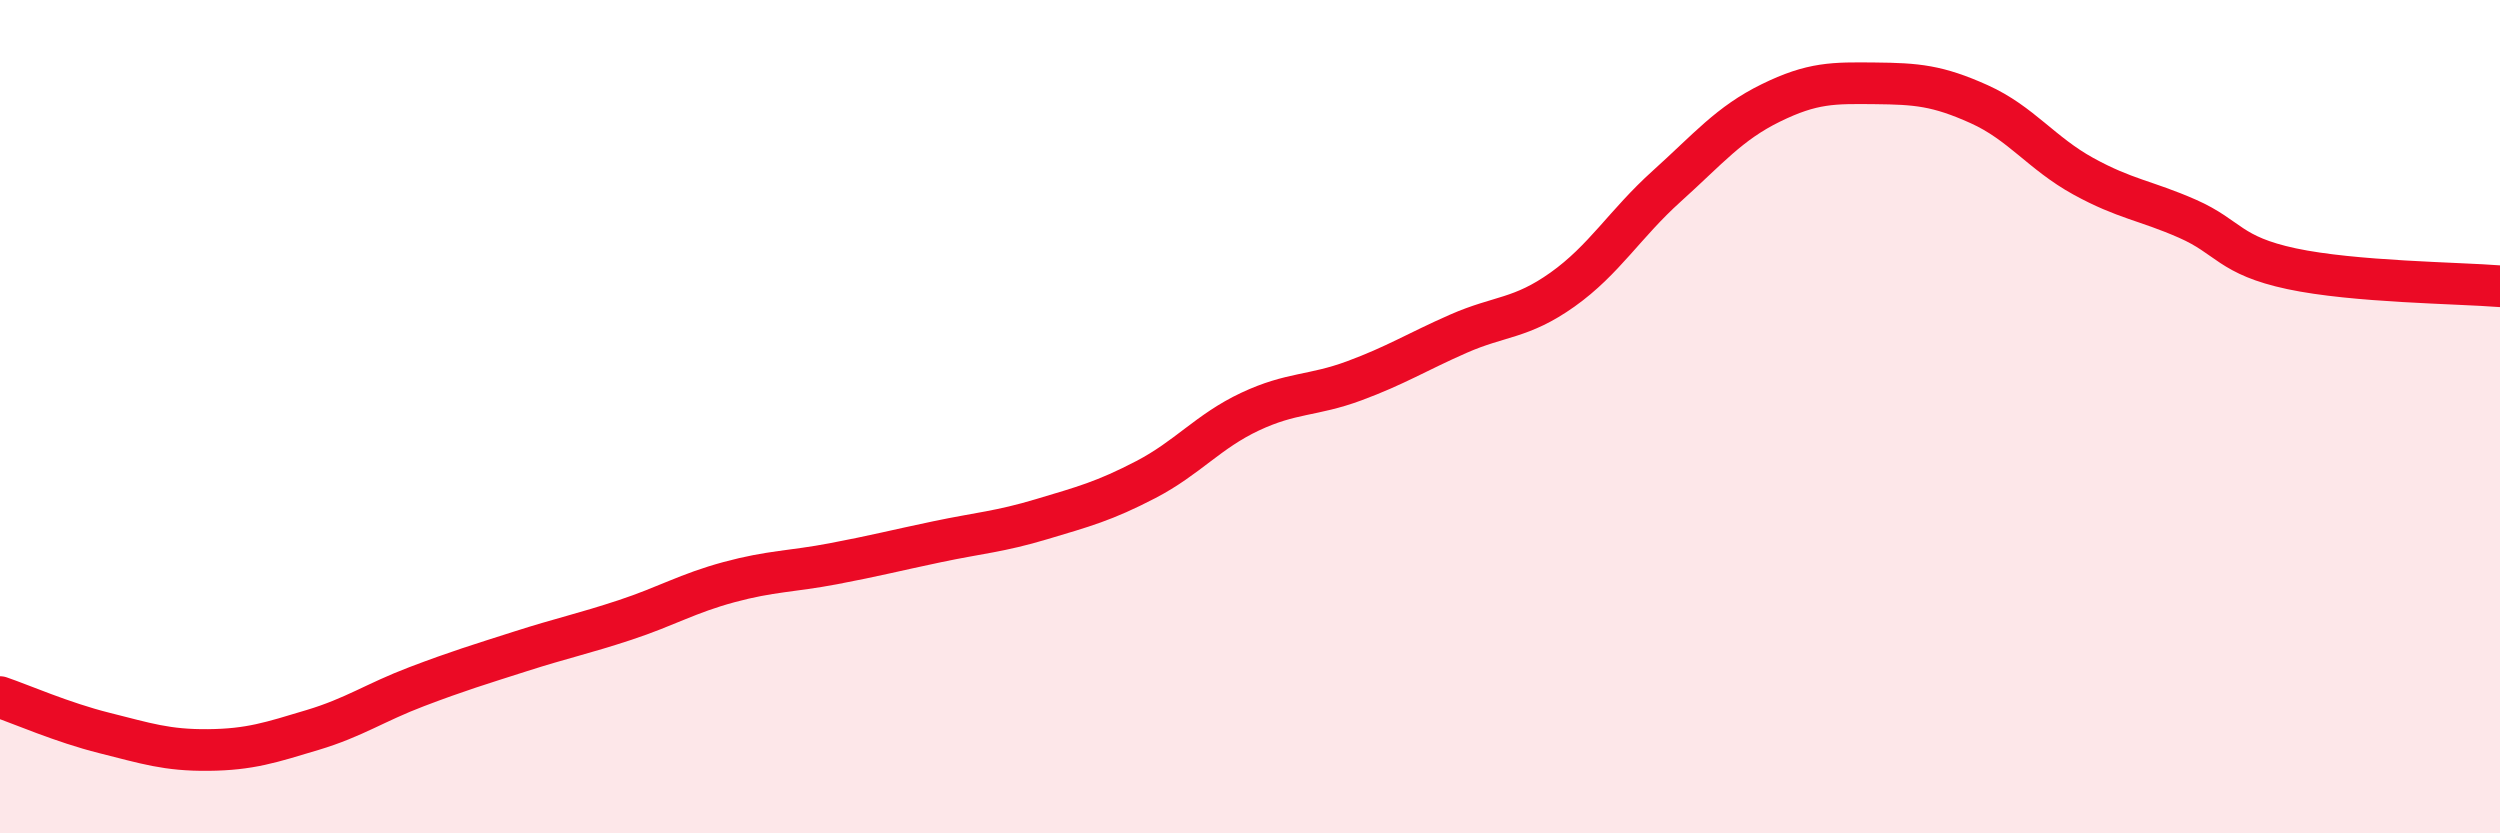
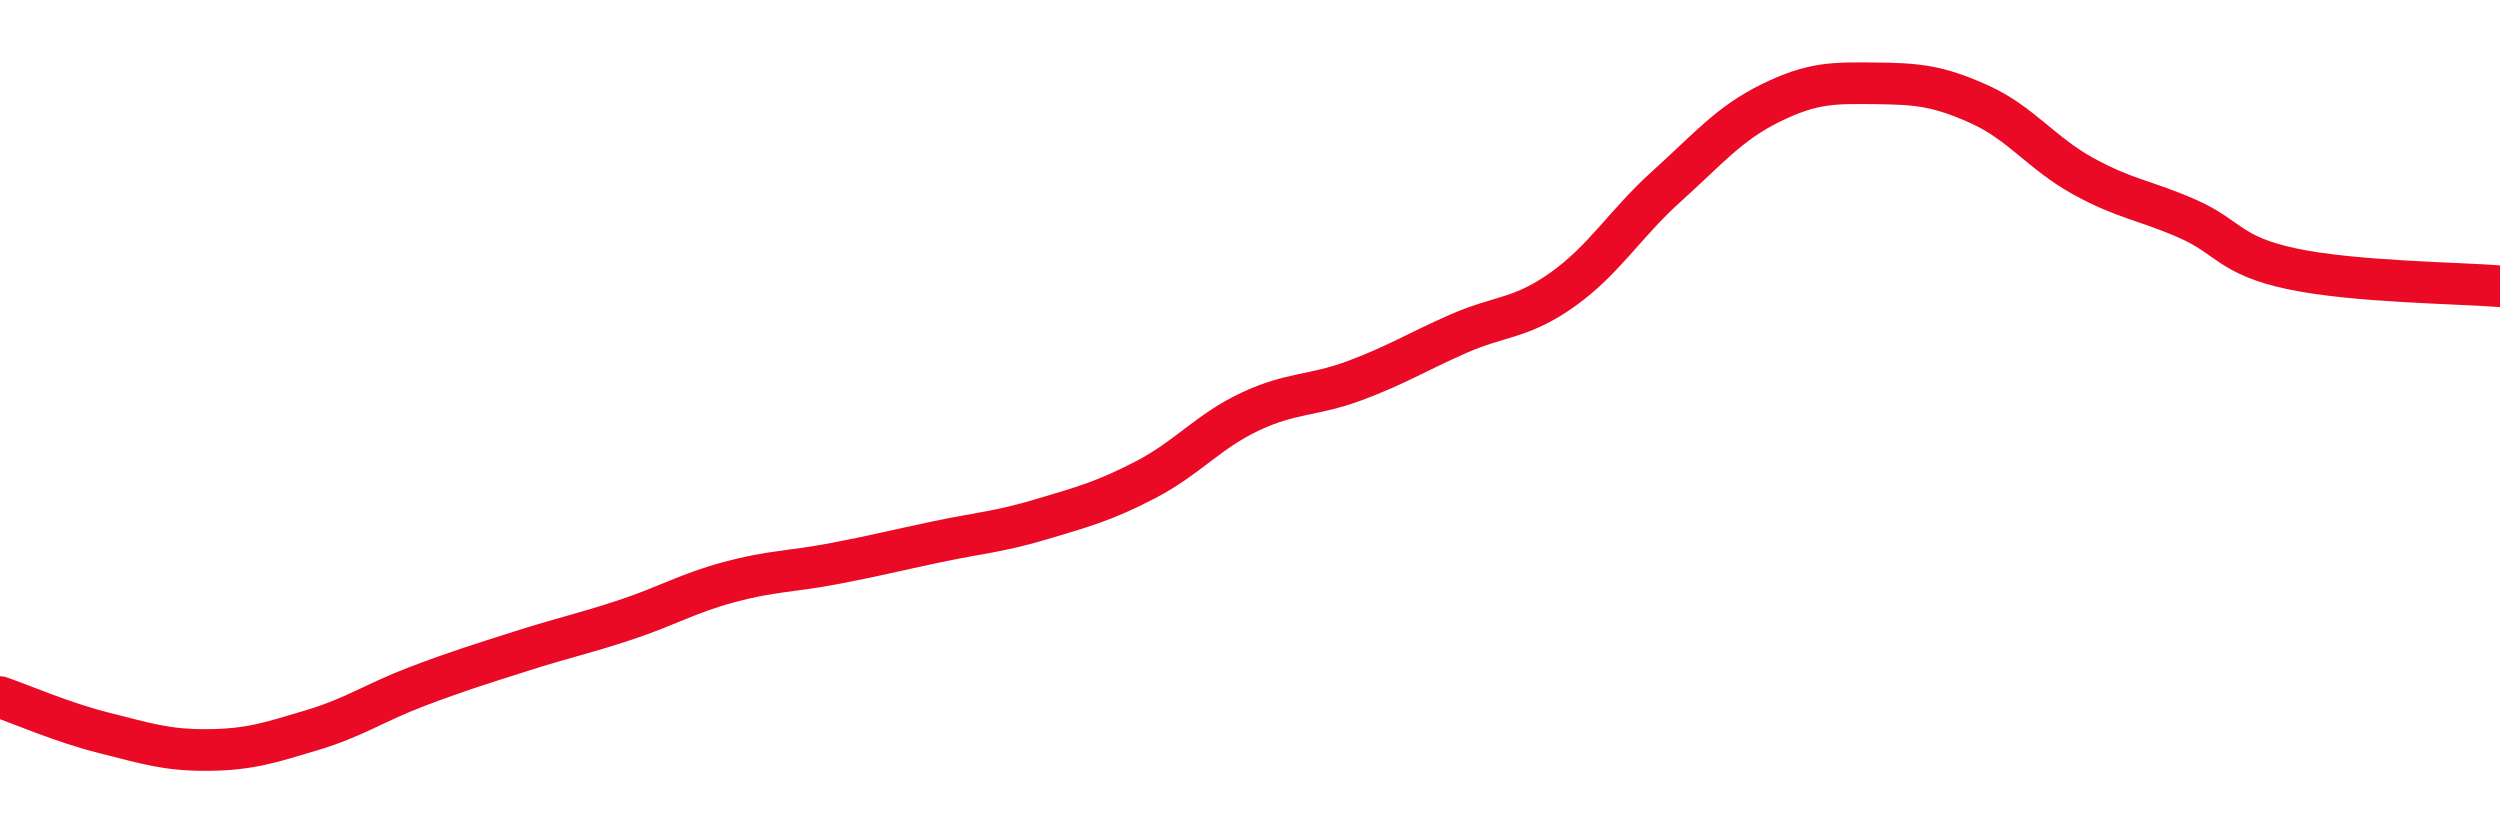
<svg xmlns="http://www.w3.org/2000/svg" width="60" height="20" viewBox="0 0 60 20">
-   <path d="M 0,16.73 C 0.5,16.9 1.5,17.34 2.5,17.59 C 3.5,17.84 4,18.01 5,18 C 6,17.99 6.5,17.82 7.5,17.52 C 8.5,17.22 9,16.86 10,16.48 C 11,16.1 11.5,15.95 12.5,15.63 C 13.5,15.31 14,15.21 15,14.88 C 16,14.55 16.5,14.24 17.5,13.97 C 18.5,13.7 19,13.72 20,13.53 C 21,13.34 21.5,13.21 22.5,13 C 23.5,12.79 24,12.76 25,12.46 C 26,12.16 26.5,12.03 27.5,11.51 C 28.5,10.99 29,10.35 30,9.88 C 31,9.41 31.5,9.51 32.5,9.14 C 33.5,8.77 34,8.45 35,8.01 C 36,7.57 36.5,7.66 37.5,6.95 C 38.5,6.24 39,5.37 40,4.47 C 41,3.57 41.5,2.96 42.5,2.47 C 43.5,1.98 44,1.99 45,2 C 46,2.01 46.5,2.05 47.5,2.5 C 48.5,2.95 49,3.68 50,4.23 C 51,4.78 51.5,4.81 52.5,5.25 C 53.5,5.69 53.5,6.13 55,6.45 C 56.5,6.77 59,6.79 60,6.87L60 20L0 20Z" fill="#EB0A25" opacity="0.1" stroke-linecap="round" stroke-linejoin="round" />
  <path d="M 0,16.73 C 0.5,16.9 1.5,17.34 2.5,17.59 C 3.5,17.84 4,18.01 5,18 C 6,17.99 6.5,17.82 7.5,17.52 C 8.5,17.22 9,16.86 10,16.48 C 11,16.1 11.5,15.95 12.5,15.63 C 13.5,15.31 14,15.21 15,14.88 C 16,14.55 16.5,14.24 17.5,13.97 C 18.5,13.7 19,13.72 20,13.53 C 21,13.34 21.5,13.21 22.5,13 C 23.5,12.79 24,12.76 25,12.46 C 26,12.16 26.5,12.03 27.5,11.51 C 28.5,10.99 29,10.35 30,9.88 C 31,9.41 31.5,9.51 32.5,9.14 C 33.5,8.77 34,8.45 35,8.01 C 36,7.57 36.5,7.66 37.5,6.95 C 38.5,6.24 39,5.37 40,4.47 C 41,3.57 41.5,2.96 42.5,2.47 C 43.5,1.98 44,1.99 45,2 C 46,2.01 46.5,2.05 47.5,2.5 C 48.5,2.95 49,3.68 50,4.23 C 51,4.78 51.5,4.81 52.5,5.25 C 53.5,5.69 53.5,6.13 55,6.45 C 56.5,6.77 59,6.79 60,6.87" stroke="#EB0A25" stroke-width="1" fill="none" stroke-linecap="round" stroke-linejoin="round" />
</svg>